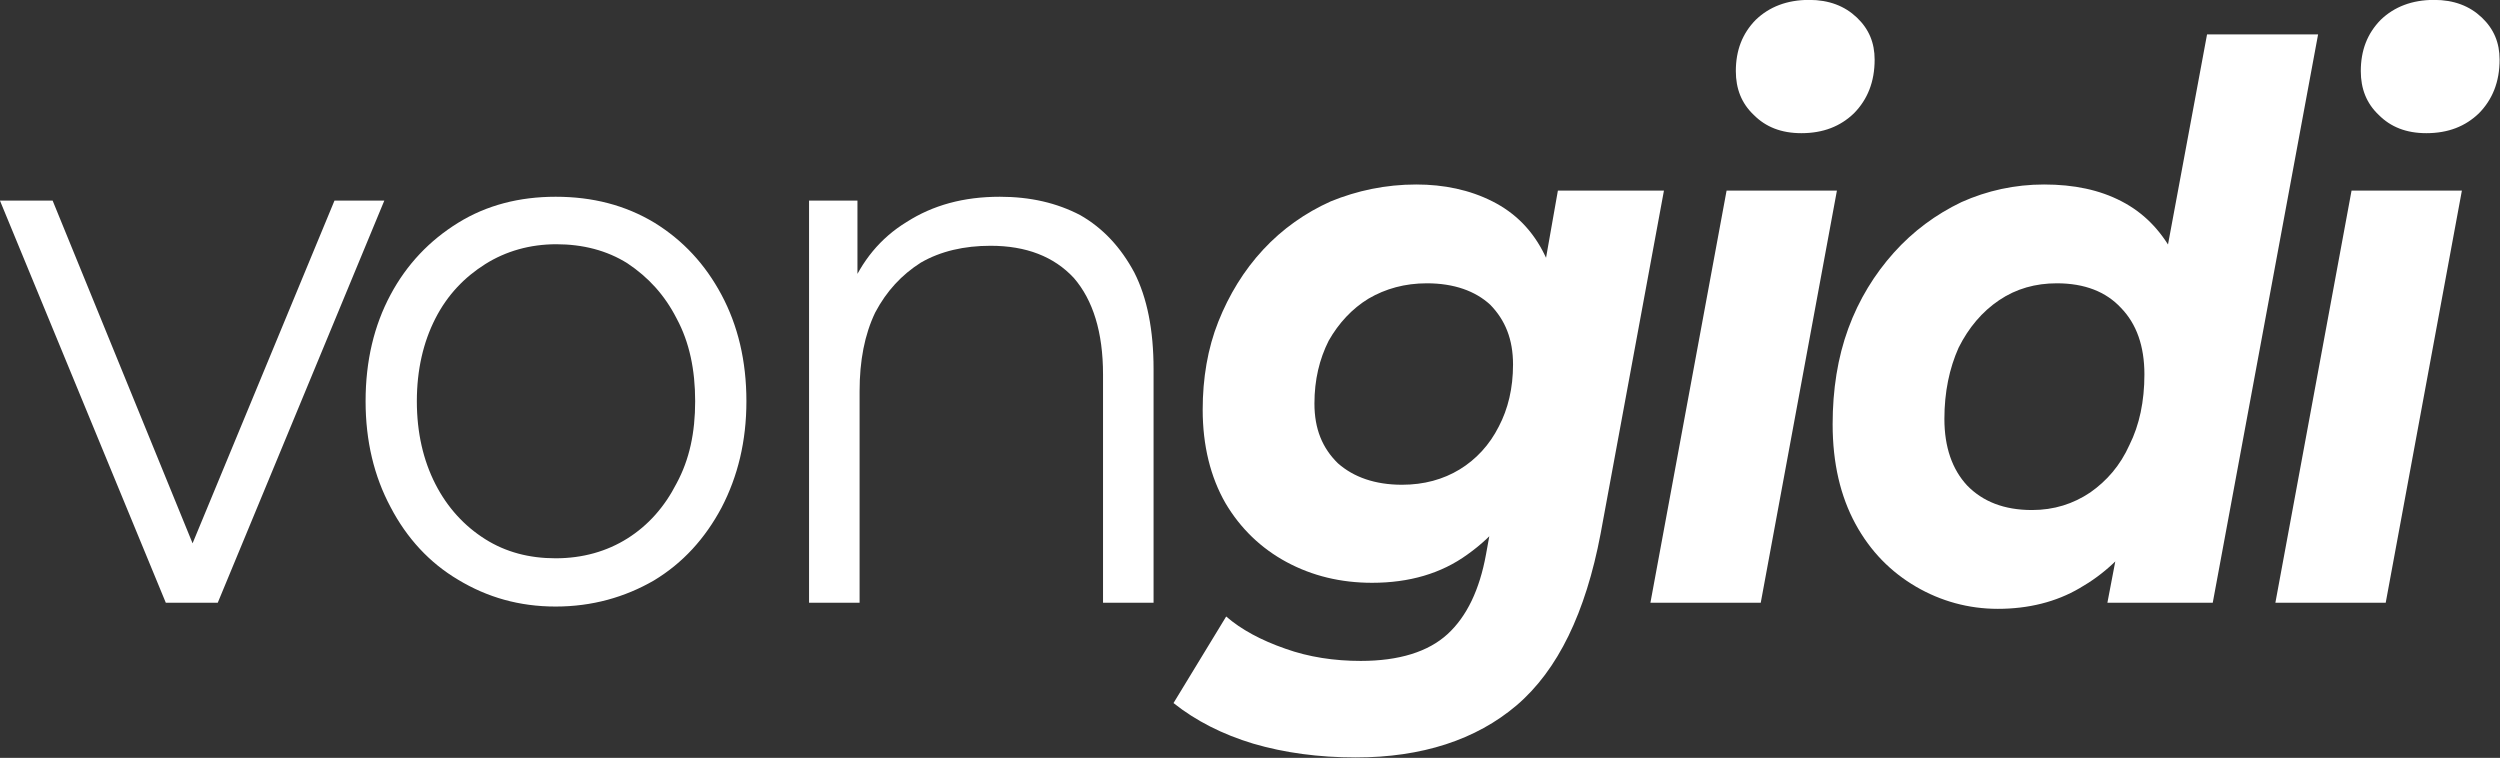
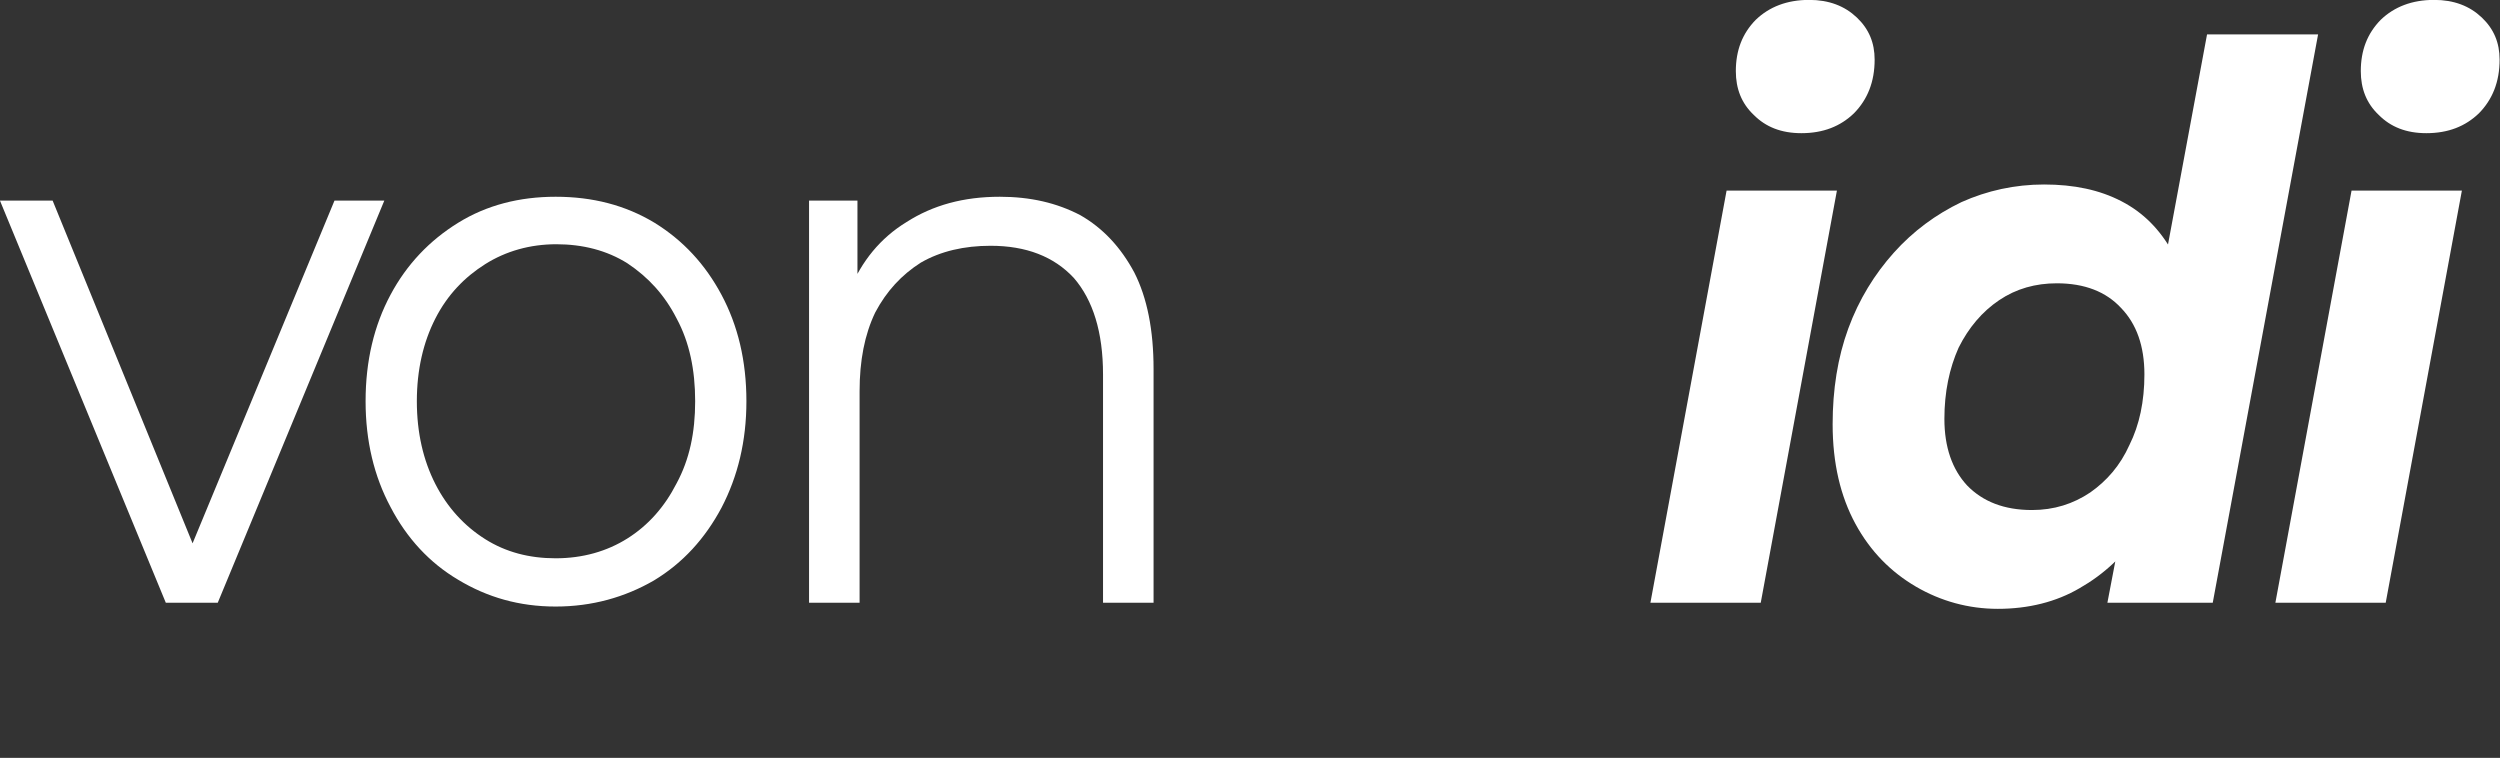
<svg xmlns="http://www.w3.org/2000/svg" width="100%" height="100%" viewBox="0 0 3071 931" version="1.1" xml:space="preserve" style="fill-rule:evenodd;clip-rule:evenodd;stroke-linejoin:round;stroke-miterlimit:2;">
  <rect x="0" y="0" width="3071" height="931" fill="#333333" stroke="none" />
  <g transform="matrix(1.44,0,0,1.44,-889.574,-1539.91)">
    <g transform="matrix(607.214,0,0,653.415,617.101,1583.53)">
      <path d="M0.234,-0l-0.233,-0.525l0.074,0l0.214,0.487l-0.035,0l0.217,-0.487l0.07,0l-0.234,0.525l-0.073,-0Z" style="fill:#fff;fill-rule:nonzero;" />
    </g>
    <g transform="matrix(607.214,0,0,653.415,901.699,1583.53)">
      <path d="M0.313,0.005c-0.051,0 -0.096,-0.012 -0.137,-0.035c-0.04,-0.022 -0.072,-0.054 -0.095,-0.095c-0.023,-0.04 -0.035,-0.086 -0.035,-0.138c0,-0.053 0.012,-0.099 0.035,-0.139c0.023,-0.04 0.055,-0.071 0.095,-0.094c0.04,-0.023 0.086,-0.034 0.137,-0.034c0.052,0 0.098,0.011 0.139,0.034c0.04,0.023 0.071,0.054 0.094,0.094c0.023,0.04 0.035,0.086 0.035,0.139c-0,0.052 -0.012,0.098 -0.035,0.139c-0.023,0.04 -0.054,0.072 -0.095,0.095c-0.041,0.022 -0.087,0.034 -0.138,0.034Zm-0,-0.063c0.038,-0 0.072,-0.009 0.101,-0.026c0.029,-0.017 0.052,-0.041 0.069,-0.072c0.018,-0.031 0.026,-0.066 0.026,-0.107c0,-0.041 -0.008,-0.077 -0.026,-0.108c-0.017,-0.031 -0.04,-0.054 -0.069,-0.072c-0.029,-0.017 -0.063,-0.025 -0.1,-0.025c-0.037,0 -0.071,0.009 -0.1,0.026c-0.029,0.017 -0.053,0.04 -0.07,0.071c-0.017,0.031 -0.026,0.067 -0.026,0.108c0,0.041 0.009,0.077 0.026,0.108c0.017,0.031 0.041,0.055 0.07,0.072c0.029,0.017 0.062,0.025 0.099,0.025Z" style="fill:#fff;fill-rule:nonzero;" />
    </g>
    <g transform="matrix(607.214,0,0,653.415,1247.81,1583.53)">
      <path d="M0.099,-0l0,-0.525l0.068,0l0,0.144l-0.011,-0.027c0.017,-0.038 0.043,-0.068 0.08,-0.089c0.037,-0.022 0.08,-0.033 0.131,-0.033c0.043,0 0.08,0.008 0.113,0.024c0.032,0.017 0.057,0.042 0.076,0.075c0.018,0.033 0.027,0.075 0.027,0.126l0,0.305l-0.071,-0l0,-0.298c0,-0.055 -0.014,-0.097 -0.041,-0.126c-0.028,-0.028 -0.067,-0.042 -0.117,-0.042c-0.037,-0 -0.07,0.007 -0.098,0.022c-0.027,0.016 -0.048,0.037 -0.064,0.065c-0.015,0.029 -0.022,0.063 -0.022,0.103l0,0.276l-0.071,-0Z" style="fill:#fff;fill-rule:nonzero;" />
    </g>
    <g transform="matrix(607.214,0,0,653.415,1623.68,1583.53)">
-       <path d="M0.248,0.202c-0.052,0 -0.1,-0.006 -0.144,-0.018c-0.043,-0.012 -0.081,-0.03 -0.112,-0.053l0.074,-0.113c0.021,0.017 0.049,0.031 0.083,0.042c0.033,0.011 0.069,0.016 0.106,0.016c0.054,-0 0.095,-0.012 0.122,-0.035c0.027,-0.023 0.045,-0.058 0.054,-0.104l0.019,-0.097l0.036,-0.126l0.024,-0.136l0.022,-0.116l0.149,0l-0.089,0.448c-0.021,0.103 -0.06,0.178 -0.118,0.224c-0.057,0.045 -0.133,0.068 -0.226,0.068Zm0.023,-0.228c-0.044,0 -0.084,-0.009 -0.12,-0.027c-0.036,-0.018 -0.065,-0.044 -0.086,-0.077c-0.021,-0.034 -0.032,-0.075 -0.032,-0.122c-0,-0.041 0.007,-0.08 0.022,-0.115c0.015,-0.035 0.036,-0.067 0.063,-0.094c0.027,-0.027 0.059,-0.048 0.095,-0.063c0.037,-0.014 0.077,-0.022 0.12,-0.022c0.039,0 0.075,0.007 0.107,0.022c0.032,0.015 0.057,0.038 0.074,0.071c0.018,0.033 0.025,0.076 0.02,0.131c-0.004,0.059 -0.017,0.111 -0.039,0.156c-0.022,0.044 -0.052,0.078 -0.09,0.103c-0.037,0.025 -0.082,0.037 -0.134,0.037Zm0.042,-0.128c0.031,0 0.058,-0.007 0.081,-0.02c0.023,-0.013 0.042,-0.032 0.055,-0.056c0.013,-0.023 0.02,-0.05 0.02,-0.081c0,-0.033 -0.011,-0.058 -0.032,-0.078c-0.021,-0.018 -0.051,-0.028 -0.089,-0.028c-0.031,0 -0.058,0.007 -0.082,0.02c-0.023,0.013 -0.042,0.032 -0.056,0.055c-0.013,0.024 -0.02,0.051 -0.02,0.082c-0,0.033 0.011,0.058 0.033,0.078c0.022,0.018 0.052,0.028 0.09,0.028Z" style="fill:#fff;fill-rule:nonzero;" />
-     </g>
+       </g>
    <g transform="matrix(607.214,0,0,653.415,2014.12,1583.53)">
      <path d="M0.019,-0l0.107,-0.538l0.155,0l-0.107,0.538l-0.155,-0Zm0.212,-0.613c-0.028,0 -0.05,-0.008 -0.067,-0.024c-0.017,-0.015 -0.025,-0.034 -0.025,-0.057c-0,-0.027 0.009,-0.049 0.028,-0.067c0.019,-0.017 0.044,-0.026 0.075,-0.026c0.028,0 0.05,0.008 0.067,0.023c0.017,0.015 0.025,0.033 0.025,0.055c-0,0.029 -0.01,0.052 -0.029,0.07c-0.019,0.017 -0.043,0.026 -0.074,0.026Z" style="fill:#fff;fill-rule:nonzero;" />
    </g>
    <g transform="matrix(607.214,0,0,653.415,2161.67,1583.53)">
      <path d="M0.264,0.008c-0.041,0 -0.08,-0.01 -0.115,-0.029c-0.035,-0.019 -0.064,-0.046 -0.085,-0.082c-0.021,-0.036 -0.032,-0.079 -0.032,-0.13c-0,-0.045 0.007,-0.087 0.022,-0.125c0.015,-0.038 0.037,-0.071 0.064,-0.099c0.027,-0.028 0.059,-0.05 0.095,-0.066c0.036,-0.015 0.075,-0.023 0.116,-0.023c0.042,-0 0.078,0.007 0.109,0.022c0.031,0.015 0.054,0.037 0.072,0.067c0.017,0.031 0.025,0.069 0.025,0.115c0,0.049 -0.006,0.095 -0.018,0.137c-0.011,0.043 -0.029,0.08 -0.052,0.111c-0.023,0.032 -0.052,0.057 -0.086,0.075c-0.033,0.018 -0.072,0.027 -0.115,0.027Zm0.048,-0.129c0.031,-0 0.058,-0.008 0.082,-0.023c0.023,-0.015 0.042,-0.035 0.055,-0.062c0.014,-0.026 0.021,-0.057 0.021,-0.092c0,-0.037 -0.011,-0.066 -0.033,-0.087c-0.021,-0.021 -0.051,-0.032 -0.09,-0.032c-0.03,-0 -0.057,0.007 -0.081,0.022c-0.024,0.015 -0.043,0.036 -0.057,0.062c-0.013,0.027 -0.02,0.058 -0.02,0.093c-0,0.037 0.011,0.066 0.032,0.087c0.022,0.021 0.052,0.032 0.091,0.032Zm0.106,0.121l0.022,-0.107l0.034,-0.16l0.021,-0.16l0.063,-0.315l0.156,0l-0.148,0.742l-0.148,-0Z" style="fill:#fff;fill-rule:nonzero;" />
    </g>
    <g transform="matrix(607.214,0,0,653.415,2547.25,1583.53)">
      <path d="M0.019,-0l0.107,-0.538l0.155,0l-0.107,0.538l-0.155,-0Zm0.212,-0.613c-0.028,0 -0.05,-0.008 -0.067,-0.024c-0.017,-0.015 -0.025,-0.034 -0.025,-0.057c-0,-0.027 0.009,-0.049 0.028,-0.067c0.019,-0.017 0.044,-0.026 0.075,-0.026c0.028,0 0.05,0.008 0.067,0.023c0.017,0.015 0.025,0.033 0.025,0.055c-0,0.029 -0.01,0.052 -0.029,0.07c-0.019,0.017 -0.043,0.026 -0.074,0.026Z" style="fill:#fff;fill-rule:nonzero;" />
    </g>
  </g>
</svg>